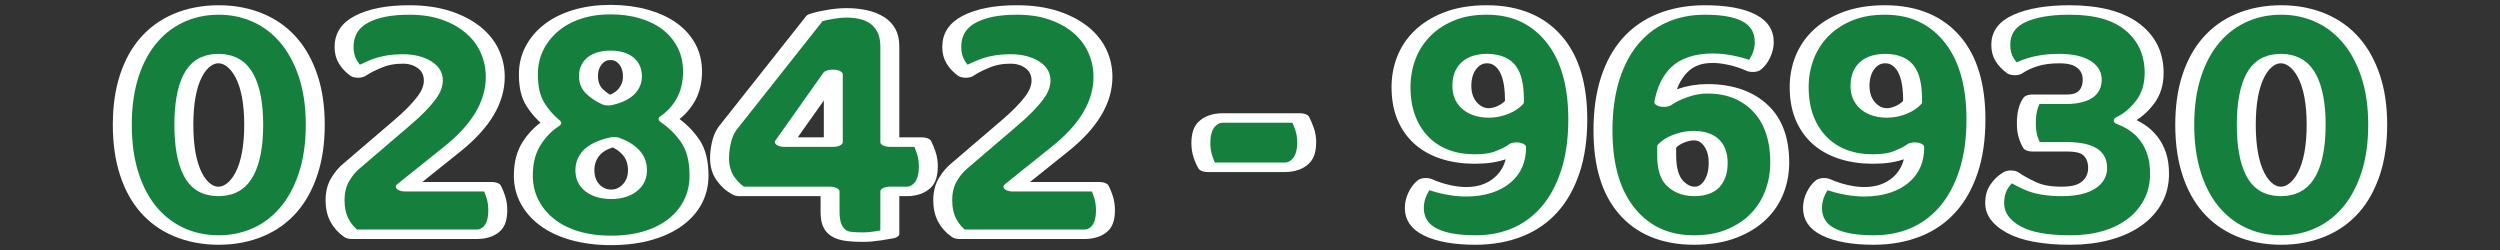
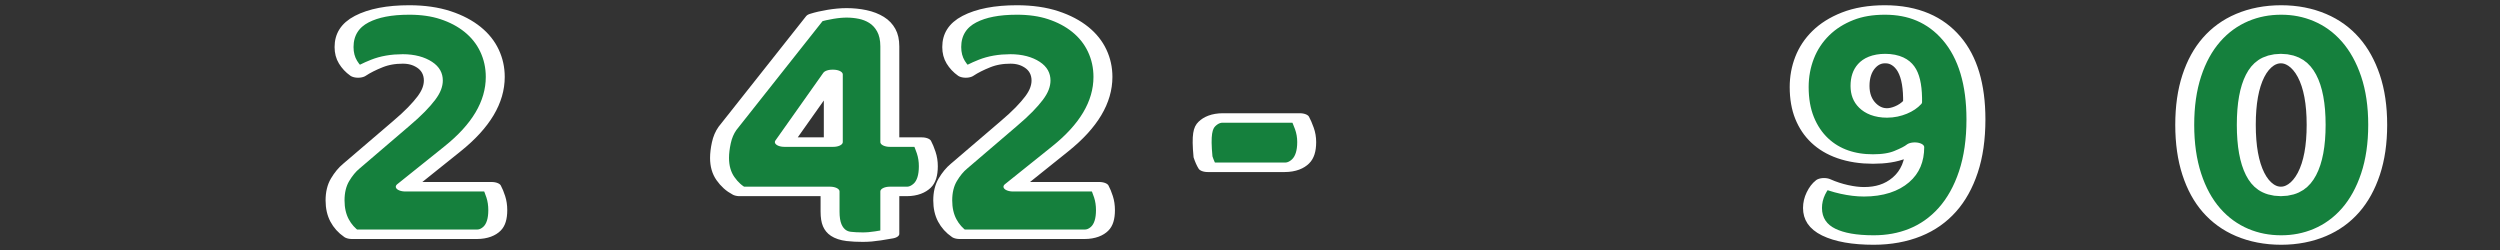
<svg xmlns="http://www.w3.org/2000/svg" width="100%" height="100%" viewBox="0 0 500 50" version="1.1" xml:space="preserve" style="fill-rule:evenodd;clip-rule:evenodd;stroke-linejoin:round;stroke-miterlimit:2;">
  <rect x="0" y="0" width="500" height="50" fill="#333333" stroke="none" />
  <g transform="matrix(1,0,0,0.5,21.94,-0.74)">
-     <path d="M28.8,51.408C28.8,42.96 28.188,36.432 26.964,31.824C25.74,27.216 24,24.912 21.744,24.912C19.488,24.912 17.772,27.216 16.596,31.824C15.42,36.432 14.832,42.96 14.832,51.408C14.832,59.856 15.42,66.408 16.596,71.064C17.772,75.72 19.488,78.048 21.744,78.048C24,78.048 25.74,75.72 26.964,71.064C28.188,66.408 28.8,59.856 28.8,51.408ZM41.112,51.408C41.112,58.8 40.632,65.376 39.672,71.136C38.712,76.896 37.38,81.72 35.676,85.608C33.972,89.496 31.932,92.448 29.556,94.464C27.18,96.48 24.6,97.488 21.816,97.488C18.984,97.488 16.38,96.48 14.004,94.464C11.628,92.448 9.588,89.496 7.884,85.608C6.18,81.72 4.86,76.896 3.924,71.136C2.988,65.376 2.52,58.8 2.52,51.408C2.52,44.016 2.988,37.464 3.924,31.752C4.86,26.04 6.18,21.24 7.884,17.352C9.588,13.464 11.628,10.512 14.004,8.496C16.38,6.48 18.984,5.472 21.816,5.472C24.6,5.472 27.18,6.48 29.556,8.496C31.932,10.512 33.972,13.464 35.676,17.352C37.38,21.24 38.712,26.04 39.672,31.752C40.632,37.464 41.112,44.016 41.112,51.408Z" style="fill:rgb(21,128,61);fill-rule:nonzero;stroke:white;stroke-width:3.79px;" />
-   </g>
+     </g>
  <g transform="matrix(1,0,0,0.5,21.94,-0.74)">
    <path d="M59.904,5.472C62.64,5.472 65.064,6.168 67.176,7.56C69.288,8.952 71.088,10.848 72.576,13.248C74.064,15.648 75.192,18.48 75.96,21.744C76.728,25.008 77.112,28.512 77.112,32.256C77.112,42.336 74.256,51.936 68.544,61.056L59.112,76.176L76.392,76.176C76.68,77.232 76.956,78.576 77.22,80.208C77.484,81.84 77.616,83.616 77.616,85.536C77.616,88.992 77.232,91.464 76.464,92.952C75.696,94.44 74.688,95.184 73.44,95.184L48.456,95.184C47.4,93.744 46.572,91.896 45.972,89.64C45.372,87.384 45.072,84.72 45.072,81.648C45.072,78.384 45.408,75.624 46.08,73.368C46.752,71.112 47.496,69.312 48.312,67.968L58.248,50.976C59.496,48.864 60.528,46.968 61.344,45.288C62.16,43.608 62.82,42.096 63.324,40.752C63.828,39.408 64.188,38.16 64.404,37.008C64.62,35.856 64.728,34.752 64.728,33.696C64.728,31.008 64.14,28.896 62.964,27.36C61.788,25.824 60.336,25.056 58.608,25.056C56.688,25.056 54.972,25.656 53.46,26.856C51.948,28.056 50.688,29.328 49.68,30.672C48.864,29.52 48.192,28.08 47.664,26.352C47.136,24.624 46.872,22.608 46.872,20.304C46.872,15.312 48.048,11.592 50.4,9.144C52.752,6.696 55.92,5.472 59.904,5.472Z" style="fill:rgb(21,128,61);fill-rule:nonzero;stroke:white;stroke-width:3.79px;" />
  </g>
  <g transform="matrix(1,0,0,0.5,21.94,-0.74)">
-     <path d="M83.736,31.248C83.736,27.408 84.144,23.904 84.96,20.736C85.776,17.568 86.904,14.832 88.344,12.528C89.784,10.224 91.512,8.448 93.528,7.2C95.544,5.952 97.752,5.328 100.152,5.328C102.552,5.328 104.76,5.904 106.776,7.056C108.792,8.208 110.52,9.84 111.96,11.952C113.4,14.064 114.528,16.656 115.344,19.728C116.16,22.8 116.568,26.256 116.568,30.096C116.568,34.32 116.136,38.016 115.272,41.184C114.408,44.352 113.208,46.992 111.672,49.104C113.496,51.6 114.984,54.552 116.136,57.96C117.288,61.368 117.864,65.952 117.864,71.712C117.864,75.552 117.456,79.056 116.64,82.224C115.824,85.392 114.648,88.128 113.112,90.432C111.576,92.736 109.728,94.512 107.568,95.76C105.408,97.008 102.984,97.632 100.296,97.632C97.608,97.632 95.184,97.008 93.024,95.76C90.864,94.512 89.028,92.736 87.516,90.432C86.004,88.128 84.828,85.392 83.988,82.224C83.148,79.056 82.728,75.552 82.728,71.712C82.728,66.528 83.292,62.208 84.42,58.752C85.548,55.296 86.88,52.608 88.416,50.688C87.12,48.576 86.016,46.056 85.104,43.128C84.192,40.2 83.736,36.24 83.736,31.248ZM95.04,69.552C95.04,72.528 95.532,74.88 96.516,76.608C97.5,78.336 98.76,79.2 100.296,79.2C101.832,79.2 103.092,78.312 104.076,76.536C105.06,74.76 105.552,72.432 105.552,69.552C105.552,66.768 105.132,64.44 104.292,62.568C103.452,60.696 102.312,59.232 100.872,58.176C98.76,59.136 97.26,60.6 96.372,62.568C95.484,64.536 95.04,66.864 95.04,69.552ZM104.544,32.112C104.544,29.52 104.16,27.456 103.392,25.92C102.624,24.384 101.544,23.616 100.152,23.616C98.76,23.616 97.68,24.384 96.912,25.92C96.144,27.456 95.76,29.472 95.76,31.968C95.76,34.464 96.156,36.48 96.948,38.016C97.74,39.552 98.664,40.8 99.72,41.76C101.4,40.992 102.624,39.744 103.392,38.016C104.16,36.288 104.544,34.32 104.544,32.112Z" style="fill:rgb(21,128,61);fill-rule:nonzero;stroke:white;stroke-width:3.79px;" />
-   </g>
+     </g>
  <g transform="matrix(1,0,0,0.5,21.94,-0.74)">
    <path d="M141.048,8.64C141.96,8.064 143.004,7.584 144.18,7.2C145.356,6.816 146.424,6.624 147.384,6.624C148.488,6.624 149.556,6.84 150.588,7.272C151.62,7.704 152.544,8.424 153.36,9.432C154.176,10.44 154.824,11.808 155.304,13.536C155.784,15.264 156.024,17.424 156.024,20.016L156.024,58.32L162.432,58.32C162.72,59.376 163.008,60.768 163.296,62.496C163.584,64.224 163.728,66.048 163.728,67.968C163.728,71.616 163.32,74.208 162.504,75.744C161.688,77.28 160.656,78.048 159.408,78.048L156.024,78.048L156.024,95.04C155.496,95.232 154.704,95.496 153.648,95.832C152.592,96.168 151.584,96.336 150.624,96.336C149.568,96.336 148.632,96.24 147.816,96.048C147,95.856 146.316,95.4 145.764,94.68C145.212,93.96 144.792,92.928 144.504,91.584C144.216,90.24 144.072,88.416 144.072,86.112L144.072,78.048L126,78.048C124.896,76.896 123.948,75.192 123.156,72.936C122.364,70.68 121.968,67.92 121.968,64.656C121.968,62.832 122.088,60.816 122.328,58.608C122.568,56.4 122.976,54.48 123.552,52.848L141.048,8.64ZM144.72,31.248L144.504,31.248L134.928,58.32L144.72,58.32L144.72,31.248Z" style="fill:rgb(21,128,61);fill-rule:nonzero;stroke:white;stroke-width:3.79px;" />
  </g>
  <g transform="matrix(1,0,0,0.5,21.94,-0.74)">
    <path d="M181.44,5.472C184.176,5.472 186.6,6.168 188.712,7.56C190.824,8.952 192.624,10.848 194.112,13.248C195.6,15.648 196.728,18.48 197.496,21.744C198.264,25.008 198.648,28.512 198.648,32.256C198.648,42.336 195.792,51.936 190.08,61.056L180.648,76.176L197.928,76.176C198.216,77.232 198.492,78.576 198.756,80.208C199.02,81.84 199.152,83.616 199.152,85.536C199.152,88.992 198.768,91.464 198,92.952C197.232,94.44 196.224,95.184 194.976,95.184L169.992,95.184C168.936,93.744 168.108,91.896 167.508,89.64C166.908,87.384 166.608,84.72 166.608,81.648C166.608,78.384 166.944,75.624 167.616,73.368C168.288,71.112 169.032,69.312 169.848,67.968L179.784,50.976C181.032,48.864 182.064,46.968 182.88,45.288C183.696,43.608 184.356,42.096 184.86,40.752C185.364,39.408 185.724,38.16 185.94,37.008C186.156,35.856 186.264,34.752 186.264,33.696C186.264,31.008 185.676,28.896 184.5,27.36C183.324,25.824 181.872,25.056 180.144,25.056C178.224,25.056 176.508,25.656 174.996,26.856C173.484,28.056 172.224,29.328 171.216,30.672C170.4,29.52 169.728,28.08 169.2,26.352C168.672,24.624 168.408,22.608 168.408,20.304C168.408,15.312 169.584,11.592 171.936,9.144C174.288,6.696 177.456,5.472 181.44,5.472Z" style="fill:rgb(21,128,61);fill-rule:nonzero;stroke:white;stroke-width:3.79px;" />
  </g>
  <g transform="matrix(1,0,0,0.5,21.94,-0.74)">
-     <path d="M219.6,68.4C219.264,67.344 218.952,65.952 218.664,64.224C218.376,62.496 218.232,60.672 218.232,58.752C218.232,55.2 218.64,52.632 219.456,51.048C220.272,49.464 221.328,48.672 222.624,48.672L238.032,48.672C238.32,49.728 238.62,51.12 238.932,52.848C239.244,54.576 239.4,56.4 239.4,58.32C239.4,61.872 238.992,64.44 238.176,66.024C237.36,67.608 236.304,68.4 235.008,68.4L219.6,68.4Z" style="fill:rgb(21,128,61);fill-rule:nonzero;stroke:white;stroke-width:3.79px;" />
+     <path d="M219.6,68.4C219.264,67.344 218.952,65.952 218.664,64.224C218.232,55.2 218.64,52.632 219.456,51.048C220.272,49.464 221.328,48.672 222.624,48.672L238.032,48.672C238.32,49.728 238.62,51.12 238.932,52.848C239.244,54.576 239.4,56.4 239.4,58.32C239.4,61.872 238.992,64.44 238.176,66.024C237.36,67.608 236.304,68.4 235.008,68.4L219.6,68.4Z" style="fill:rgb(21,128,61);fill-rule:nonzero;stroke:white;stroke-width:3.79px;" />
  </g>
  <g transform="matrix(1,0,0,0.5,21.94,-0.74)">
-     <path d="M271.224,78.192C274.296,78.192 276.756,76.608 278.604,73.44C280.452,70.272 281.376,65.904 281.376,60.336C280.848,61.2 279.876,62.208 278.46,63.36C277.044,64.512 275.232,65.088 273.024,65.088C270.816,65.088 268.812,64.464 267.012,63.216C265.212,61.968 263.664,60.12 262.368,57.672C261.072,55.224 260.064,52.224 259.344,48.672C258.624,45.12 258.264,40.992 258.264,36.288C258.264,32.16 258.624,28.248 259.344,24.552C260.064,20.856 261.144,17.592 262.584,14.76C264.024,11.928 265.812,9.672 267.948,7.992C270.084,6.312 272.568,5.472 275.4,5.472C281.064,5.472 285.516,9.264 288.756,16.848C291.996,24.432 293.616,35.232 293.616,49.248C293.616,57.216 293.112,64.224 292.104,70.272C291.096,76.32 289.692,81.36 287.892,85.392C286.092,89.424 283.944,92.448 281.448,94.464C278.952,96.48 276.192,97.488 273.168,97.488C269.328,97.488 266.328,96.432 264.168,94.32C262.008,92.208 260.928,88.992 260.928,84.672C260.928,82.656 261.156,80.712 261.612,78.84C262.068,76.968 262.608,75.552 263.232,74.592C264.528,75.744 265.884,76.632 267.3,77.256C268.716,77.88 270.024,78.192 271.224,78.192ZM275.832,46.656C276.744,46.656 277.668,46.272 278.604,45.504C279.54,44.736 280.32,43.68 280.944,42.336L280.944,40.608C280.896,35.136 280.416,31.152 279.504,28.656C278.592,26.16 277.248,24.912 275.472,24.912C273.888,24.912 272.652,25.896 271.764,27.864C270.876,29.832 270.432,32.496 270.432,35.856C270.432,39.12 270.936,41.736 271.944,43.704C272.952,45.672 274.248,46.656 275.832,46.656Z" style="fill:rgb(21,128,61);fill-rule:nonzero;stroke:white;stroke-width:3.79px;" />
-   </g>
+     </g>
  <g transform="matrix(1,0,0,0.5,21.94,-0.74)">
-     <path d="M330.912,18.288C330.912,20.304 330.684,22.248 330.228,24.12C329.772,25.992 329.232,27.408 328.608,28.368C327.312,27.216 325.956,26.328 324.54,25.704C323.124,25.08 321.816,24.768 320.616,24.768C317.736,24.768 315.516,26.28 313.956,29.304C312.396,32.328 311.352,36.672 310.824,42.336C311.784,40.992 313.056,39.768 314.64,38.664C316.224,37.56 317.856,37.008 319.536,37.008C323.952,37.008 327.468,39.552 330.084,44.64C332.7,49.728 334.008,57.024 334.008,66.528C334.008,70.656 333.648,74.592 332.928,78.336C332.208,82.08 331.128,85.368 329.688,88.2C328.248,91.032 326.46,93.288 324.324,94.968C322.188,96.648 319.704,97.488 316.872,97.488C311.208,97.488 306.756,93.696 303.516,86.112C300.276,78.528 298.656,67.728 298.656,53.712C298.656,45.744 299.148,38.736 300.132,32.688C301.116,26.64 302.508,21.6 304.308,17.568C306.108,13.536 308.256,10.512 310.752,8.496C313.248,6.48 316.008,5.472 319.032,5.472C322.872,5.472 325.812,6.528 327.852,8.64C329.892,10.752 330.912,13.968 330.912,18.288ZM316.8,55.728C315.888,55.728 314.916,56.112 313.884,56.88C312.852,57.648 312.024,58.704 311.4,60.048L311.4,63.648C311.4,68.832 311.94,72.528 313.02,74.736C314.1,76.944 315.408,78.048 316.944,78.048C318.528,78.048 319.716,76.992 320.508,74.88C321.3,72.768 321.696,70.032 321.696,66.672C321.696,63.312 321.276,60.648 320.436,58.68C319.596,56.712 318.384,55.728 316.8,55.728Z" style="fill:rgb(21,128,61);fill-rule:nonzero;stroke:white;stroke-width:3.79px;" />
-   </g>
+     </g>
  <g transform="matrix(1,0,0,0.5,21.94,-0.74)">
    <path d="M350.856,78.192C353.928,78.192 356.388,76.608 358.236,73.44C360.084,70.272 361.008,65.904 361.008,60.336C360.48,61.2 359.508,62.208 358.092,63.36C356.676,64.512 354.864,65.088 352.656,65.088C350.448,65.088 348.444,64.464 346.644,63.216C344.844,61.968 343.296,60.12 342,57.672C340.704,55.224 339.696,52.224 338.976,48.672C338.256,45.12 337.896,40.992 337.896,36.288C337.896,32.16 338.256,28.248 338.976,24.552C339.696,20.856 340.776,17.592 342.216,14.76C343.656,11.928 345.444,9.672 347.58,7.992C349.716,6.312 352.2,5.472 355.032,5.472C360.696,5.472 365.148,9.264 368.388,16.848C371.628,24.432 373.248,35.232 373.248,49.248C373.248,57.216 372.744,64.224 371.736,70.272C370.728,76.32 369.324,81.36 367.524,85.392C365.724,89.424 363.576,92.448 361.08,94.464C358.584,96.48 355.824,97.488 352.8,97.488C348.96,97.488 345.96,96.432 343.8,94.32C341.64,92.208 340.56,88.992 340.56,84.672C340.56,82.656 340.788,80.712 341.244,78.84C341.7,76.968 342.24,75.552 342.864,74.592C344.16,75.744 345.516,76.632 346.932,77.256C348.348,77.88 349.656,78.192 350.856,78.192ZM355.464,46.656C356.376,46.656 357.3,46.272 358.236,45.504C359.172,44.736 359.952,43.68 360.576,42.336L360.576,40.608C360.528,35.136 360.048,31.152 359.136,28.656C358.224,26.16 356.88,24.912 355.104,24.912C353.52,24.912 352.284,25.896 351.396,27.864C350.508,29.832 350.064,32.496 350.064,35.856C350.064,39.12 350.568,41.736 351.576,43.704C352.584,45.672 353.88,46.656 355.464,46.656Z" style="fill:rgb(21,128,61);fill-rule:nonzero;stroke:white;stroke-width:3.79px;" />
  </g>
  <g transform="matrix(1,0,0,0.5,21.94,-0.74)">
-     <path d="M391.968,5.472C397.488,5.472 401.688,7.752 404.568,12.312C407.448,16.872 408.888,22.992 408.888,30.672C408.888,35.28 408.276,39.192 407.052,42.408C405.828,45.624 404.376,48.048 402.696,49.68C403.704,50.448 404.64,51.408 405.504,52.56C406.368,53.712 407.136,55.152 407.808,56.88C408.48,58.608 409.008,60.624 409.392,62.928C409.776,65.232 409.968,67.92 409.968,70.992C409.968,75.12 409.524,78.816 408.636,82.08C407.748,85.344 406.512,88.128 404.928,90.432C403.344,92.736 401.46,94.488 399.276,95.688C397.092,96.888 394.704,97.488 392.112,97.488C387.12,97.488 383.352,96.096 380.808,93.312C378.264,90.528 376.992,86.976 376.992,82.656C376.992,80.064 377.304,77.832 377.928,75.96C378.552,74.088 379.32,72.624 380.232,71.568C381.192,72.912 382.476,74.328 384.084,75.816C385.692,77.304 387.792,78.048 390.384,78.048C392.832,78.048 394.644,77.184 395.82,75.456C396.996,73.728 397.584,71.472 397.584,68.688C397.584,65.904 397.116,63.792 396.18,62.352C395.244,60.912 393.624,60.192 391.32,60.192L384.552,60.192C384.216,59.136 383.928,57.84 383.688,56.304C383.448,54.768 383.328,52.944 383.328,50.832C383.328,48.624 383.436,46.728 383.652,45.144C383.868,43.56 384.168,42.24 384.552,41.184L391.32,41.184C394.776,41.184 396.504,38.544 396.504,33.264C396.504,30.768 395.952,28.752 394.848,27.216C393.744,25.68 392.088,24.912 389.88,24.912C387.912,24.912 386.184,25.368 384.696,26.28C383.208,27.192 381.984,28.32 381.024,29.664C380.208,28.512 379.536,27.096 379.008,25.416C378.48,23.736 378.216,21.744 378.216,19.44C378.216,14.64 379.464,11.112 381.96,8.856C384.456,6.6 387.792,5.472 391.968,5.472Z" style="fill:rgb(21,128,61);fill-rule:nonzero;stroke:white;stroke-width:3.79px;" />
-   </g>
+     </g>
  <g transform="matrix(1,0,0,0.5,21.94,-0.74)">
    <path d="M441.288,51.408C441.288,42.96 440.676,36.432 439.452,31.824C438.228,27.216 436.488,24.912 434.232,24.912C431.976,24.912 430.26,27.216 429.084,31.824C427.908,36.432 427.32,42.96 427.32,51.408C427.32,59.856 427.908,66.408 429.084,71.064C430.26,75.72 431.976,78.048 434.232,78.048C436.488,78.048 438.228,75.72 439.452,71.064C440.676,66.408 441.288,59.856 441.288,51.408ZM453.6,51.408C453.6,58.8 453.12,65.376 452.16,71.136C451.2,76.896 449.868,81.72 448.164,85.608C446.46,89.496 444.42,92.448 442.044,94.464C439.668,96.48 437.088,97.488 434.304,97.488C431.472,97.488 428.868,96.48 426.492,94.464C424.116,92.448 422.076,89.496 420.372,85.608C418.668,81.72 417.348,76.896 416.412,71.136C415.476,65.376 415.008,58.8 415.008,51.408C415.008,44.016 415.476,37.464 416.412,31.752C417.348,26.04 418.668,21.24 420.372,17.352C422.076,13.464 424.116,10.512 426.492,8.496C428.868,6.48 431.472,5.472 434.304,5.472C437.088,5.472 439.668,6.48 442.044,8.496C444.42,10.512 446.46,13.464 448.164,17.352C449.868,21.24 451.2,26.04 452.16,31.752C453.12,37.464 453.6,44.016 453.6,51.408Z" style="fill:rgb(21,128,61);fill-rule:nonzero;stroke:white;stroke-width:3.79px;" />
  </g>
</svg>